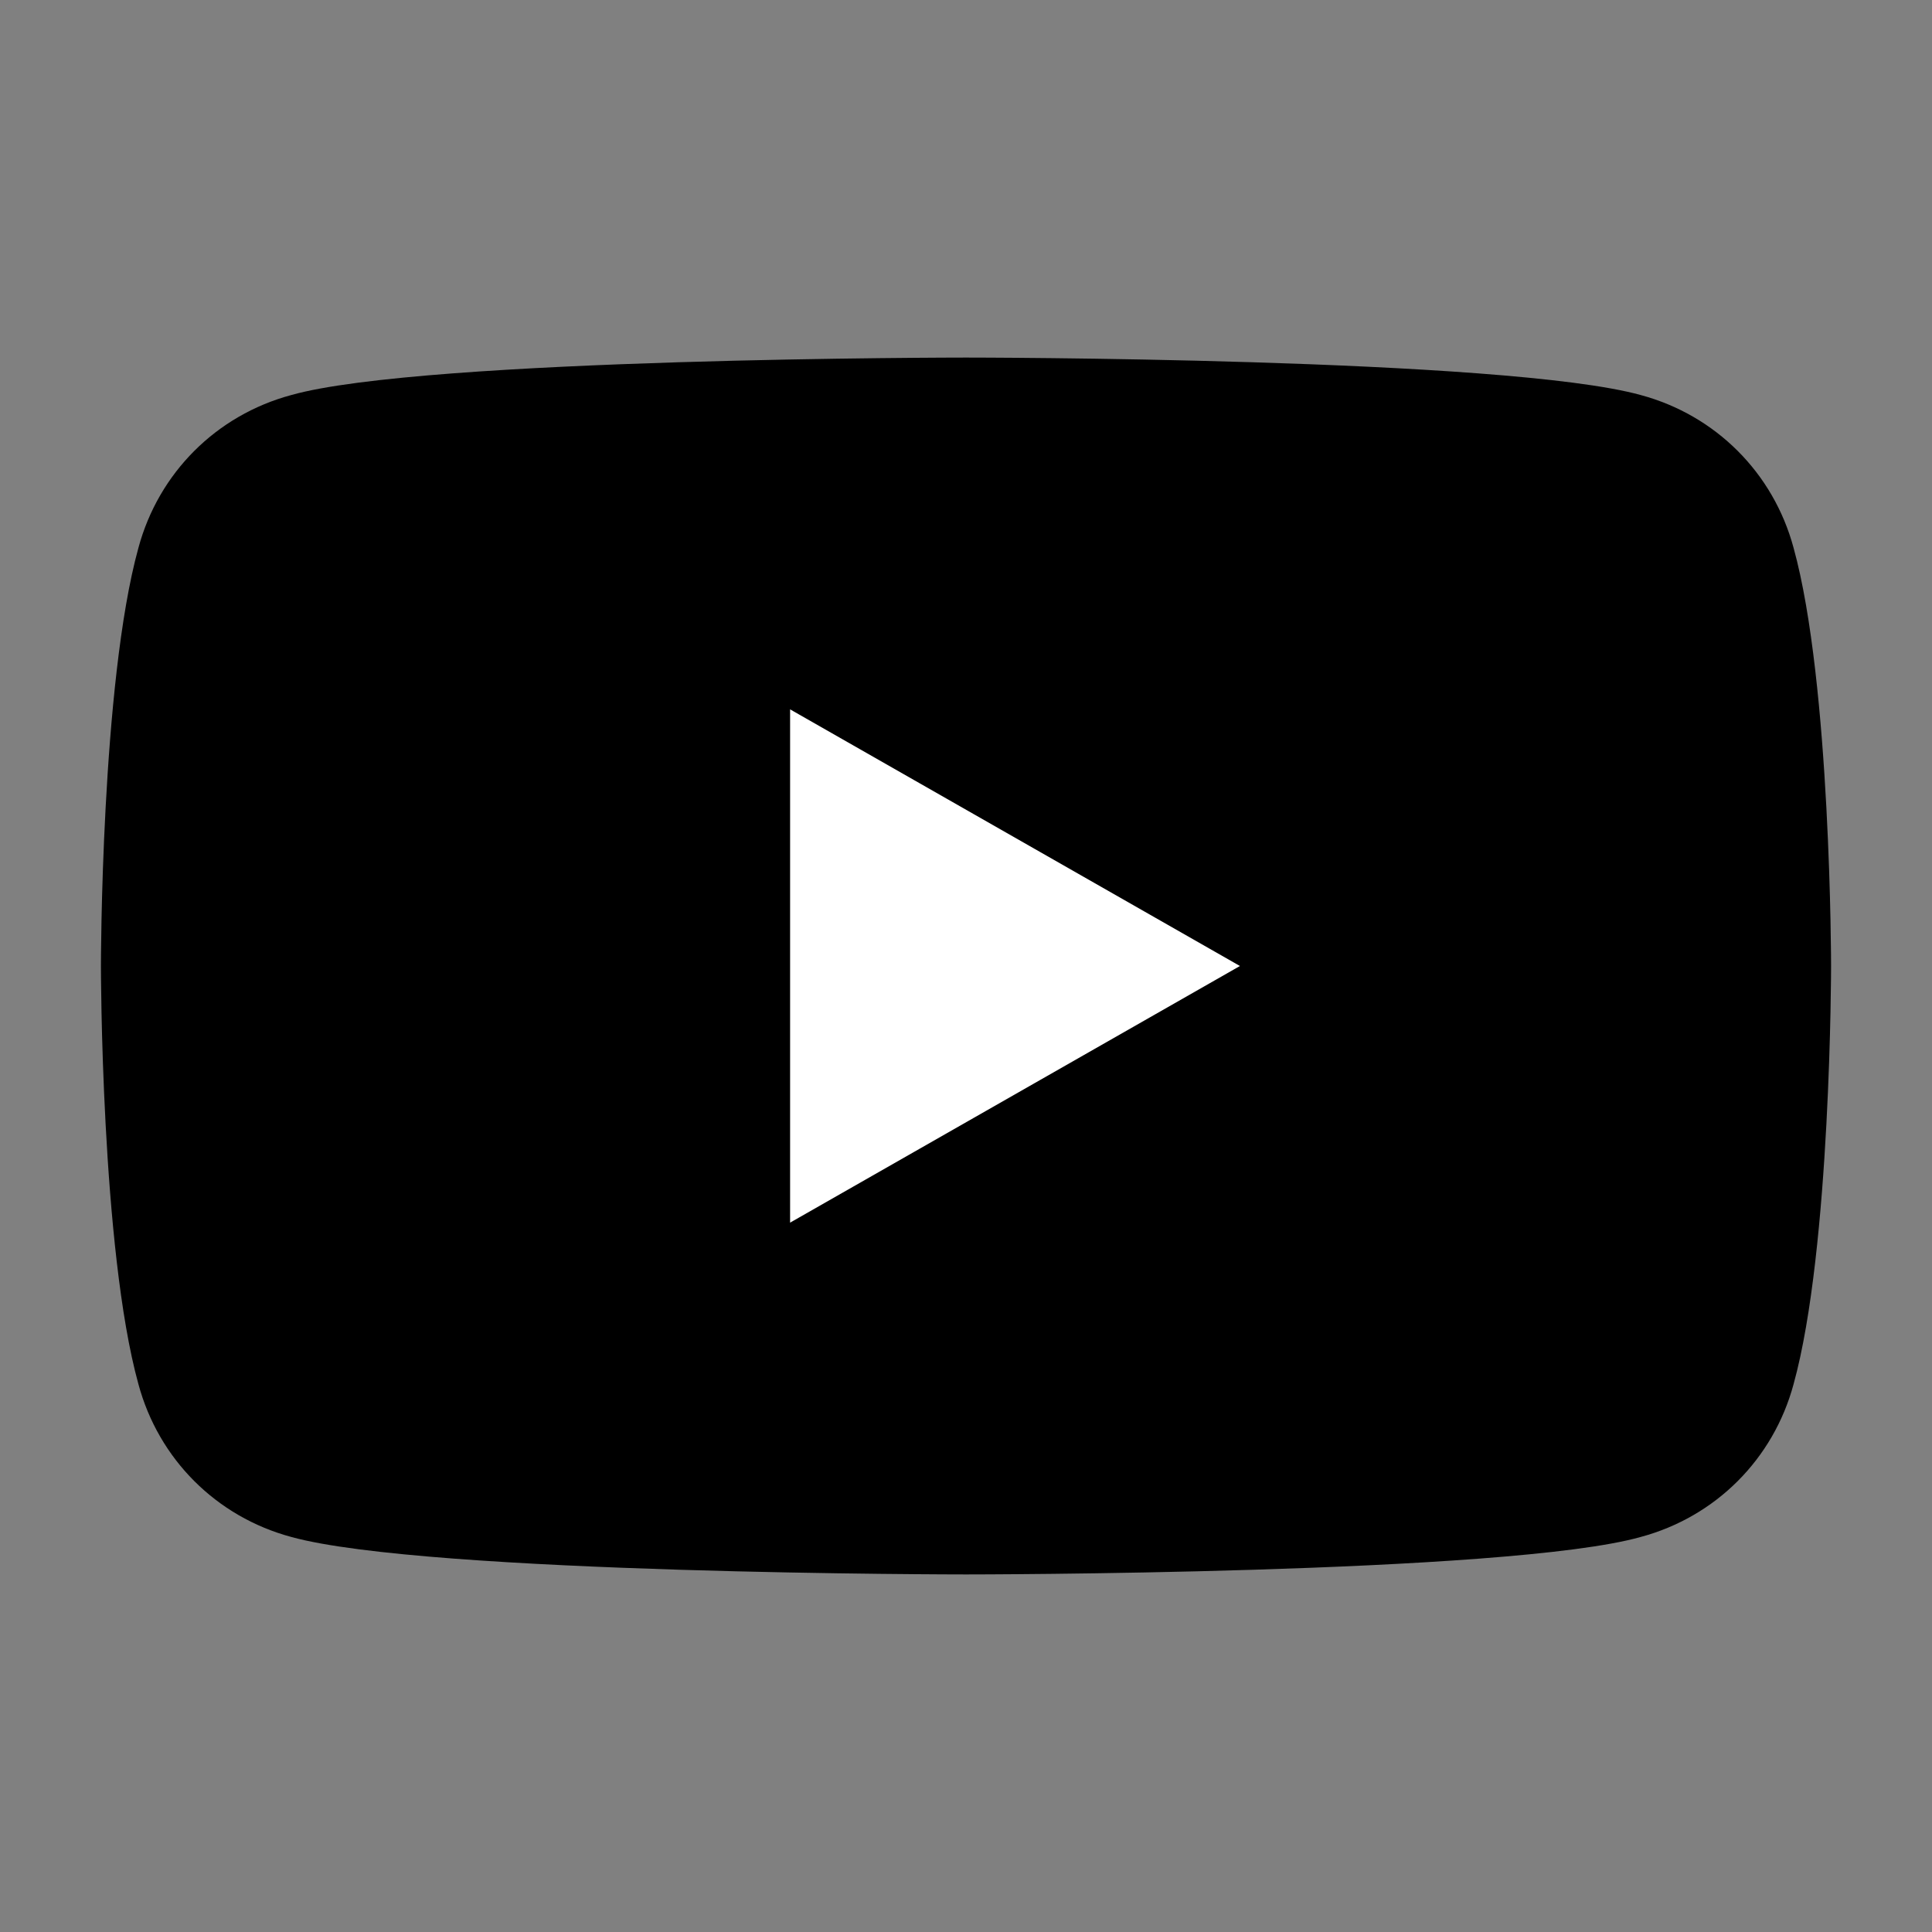
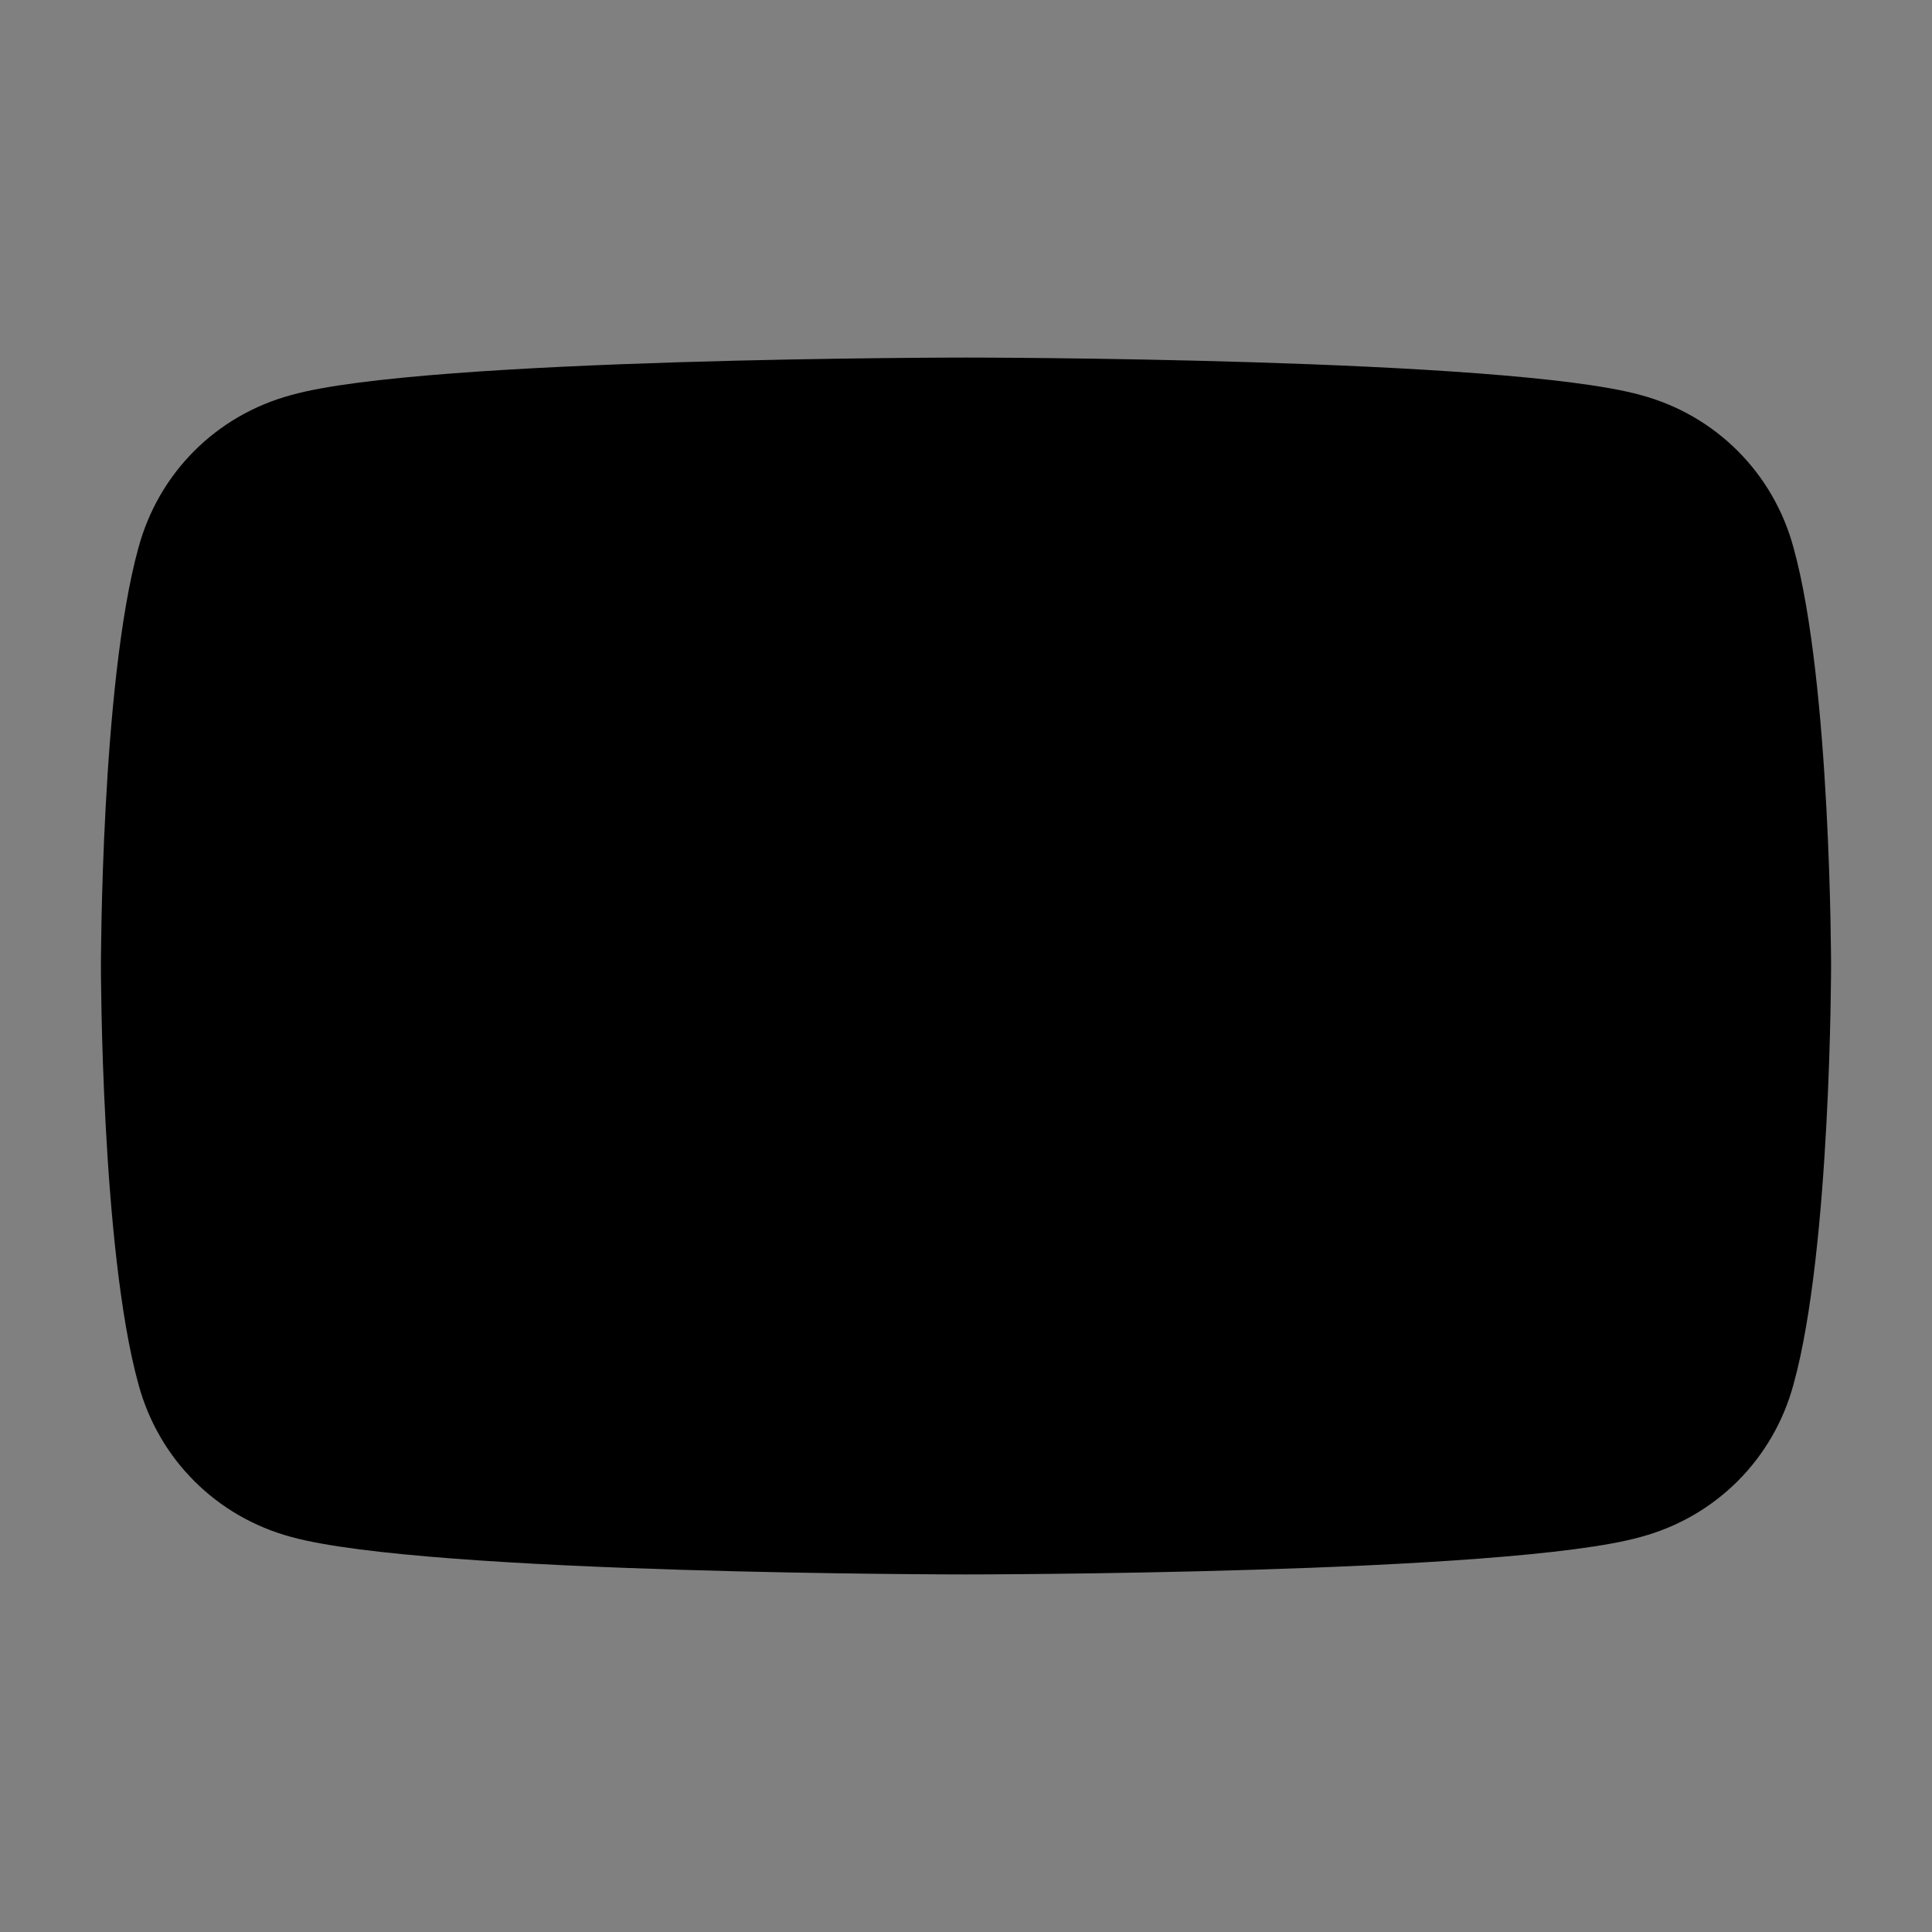
<svg xmlns="http://www.w3.org/2000/svg" version="1.1" id="Layer_1" x="0px" y="0px" viewBox="0 0 67 67" style="enable-background:new 0 0 67 67;" xml:space="preserve">
  <rect x="0" y="0" width="67" height="67" fill="#808080" stroke="none" />
  <style type="text/css">
	.st0{fill:#FFFFFF;}
</style>
  <g>
    <path d="M62.2,19c-0.7-2.6-2.7-4.6-5.3-5.3c-4.7-1.3-23.4-1.3-23.4-1.3s-18.8,0-23.4,1.3c-2.6,0.7-4.6,2.7-5.3,5.3   c-1.3,4.7-1.3,14.5-1.3,14.5s0,9.8,1.3,14.5c0.7,2.6,2.7,4.6,5.3,5.3c4.7,1.3,23.4,1.3,23.4,1.3s18.8,0,23.4-1.3   c2.6-0.7,4.6-2.7,5.3-5.3c1.3-4.7,1.3-14.5,1.3-14.5S63.5,23.7,62.2,19z" />
-     <polygon class="st0" points="27.4,42.4 27.4,24.6 43,33.5  " />
  </g>
</svg>